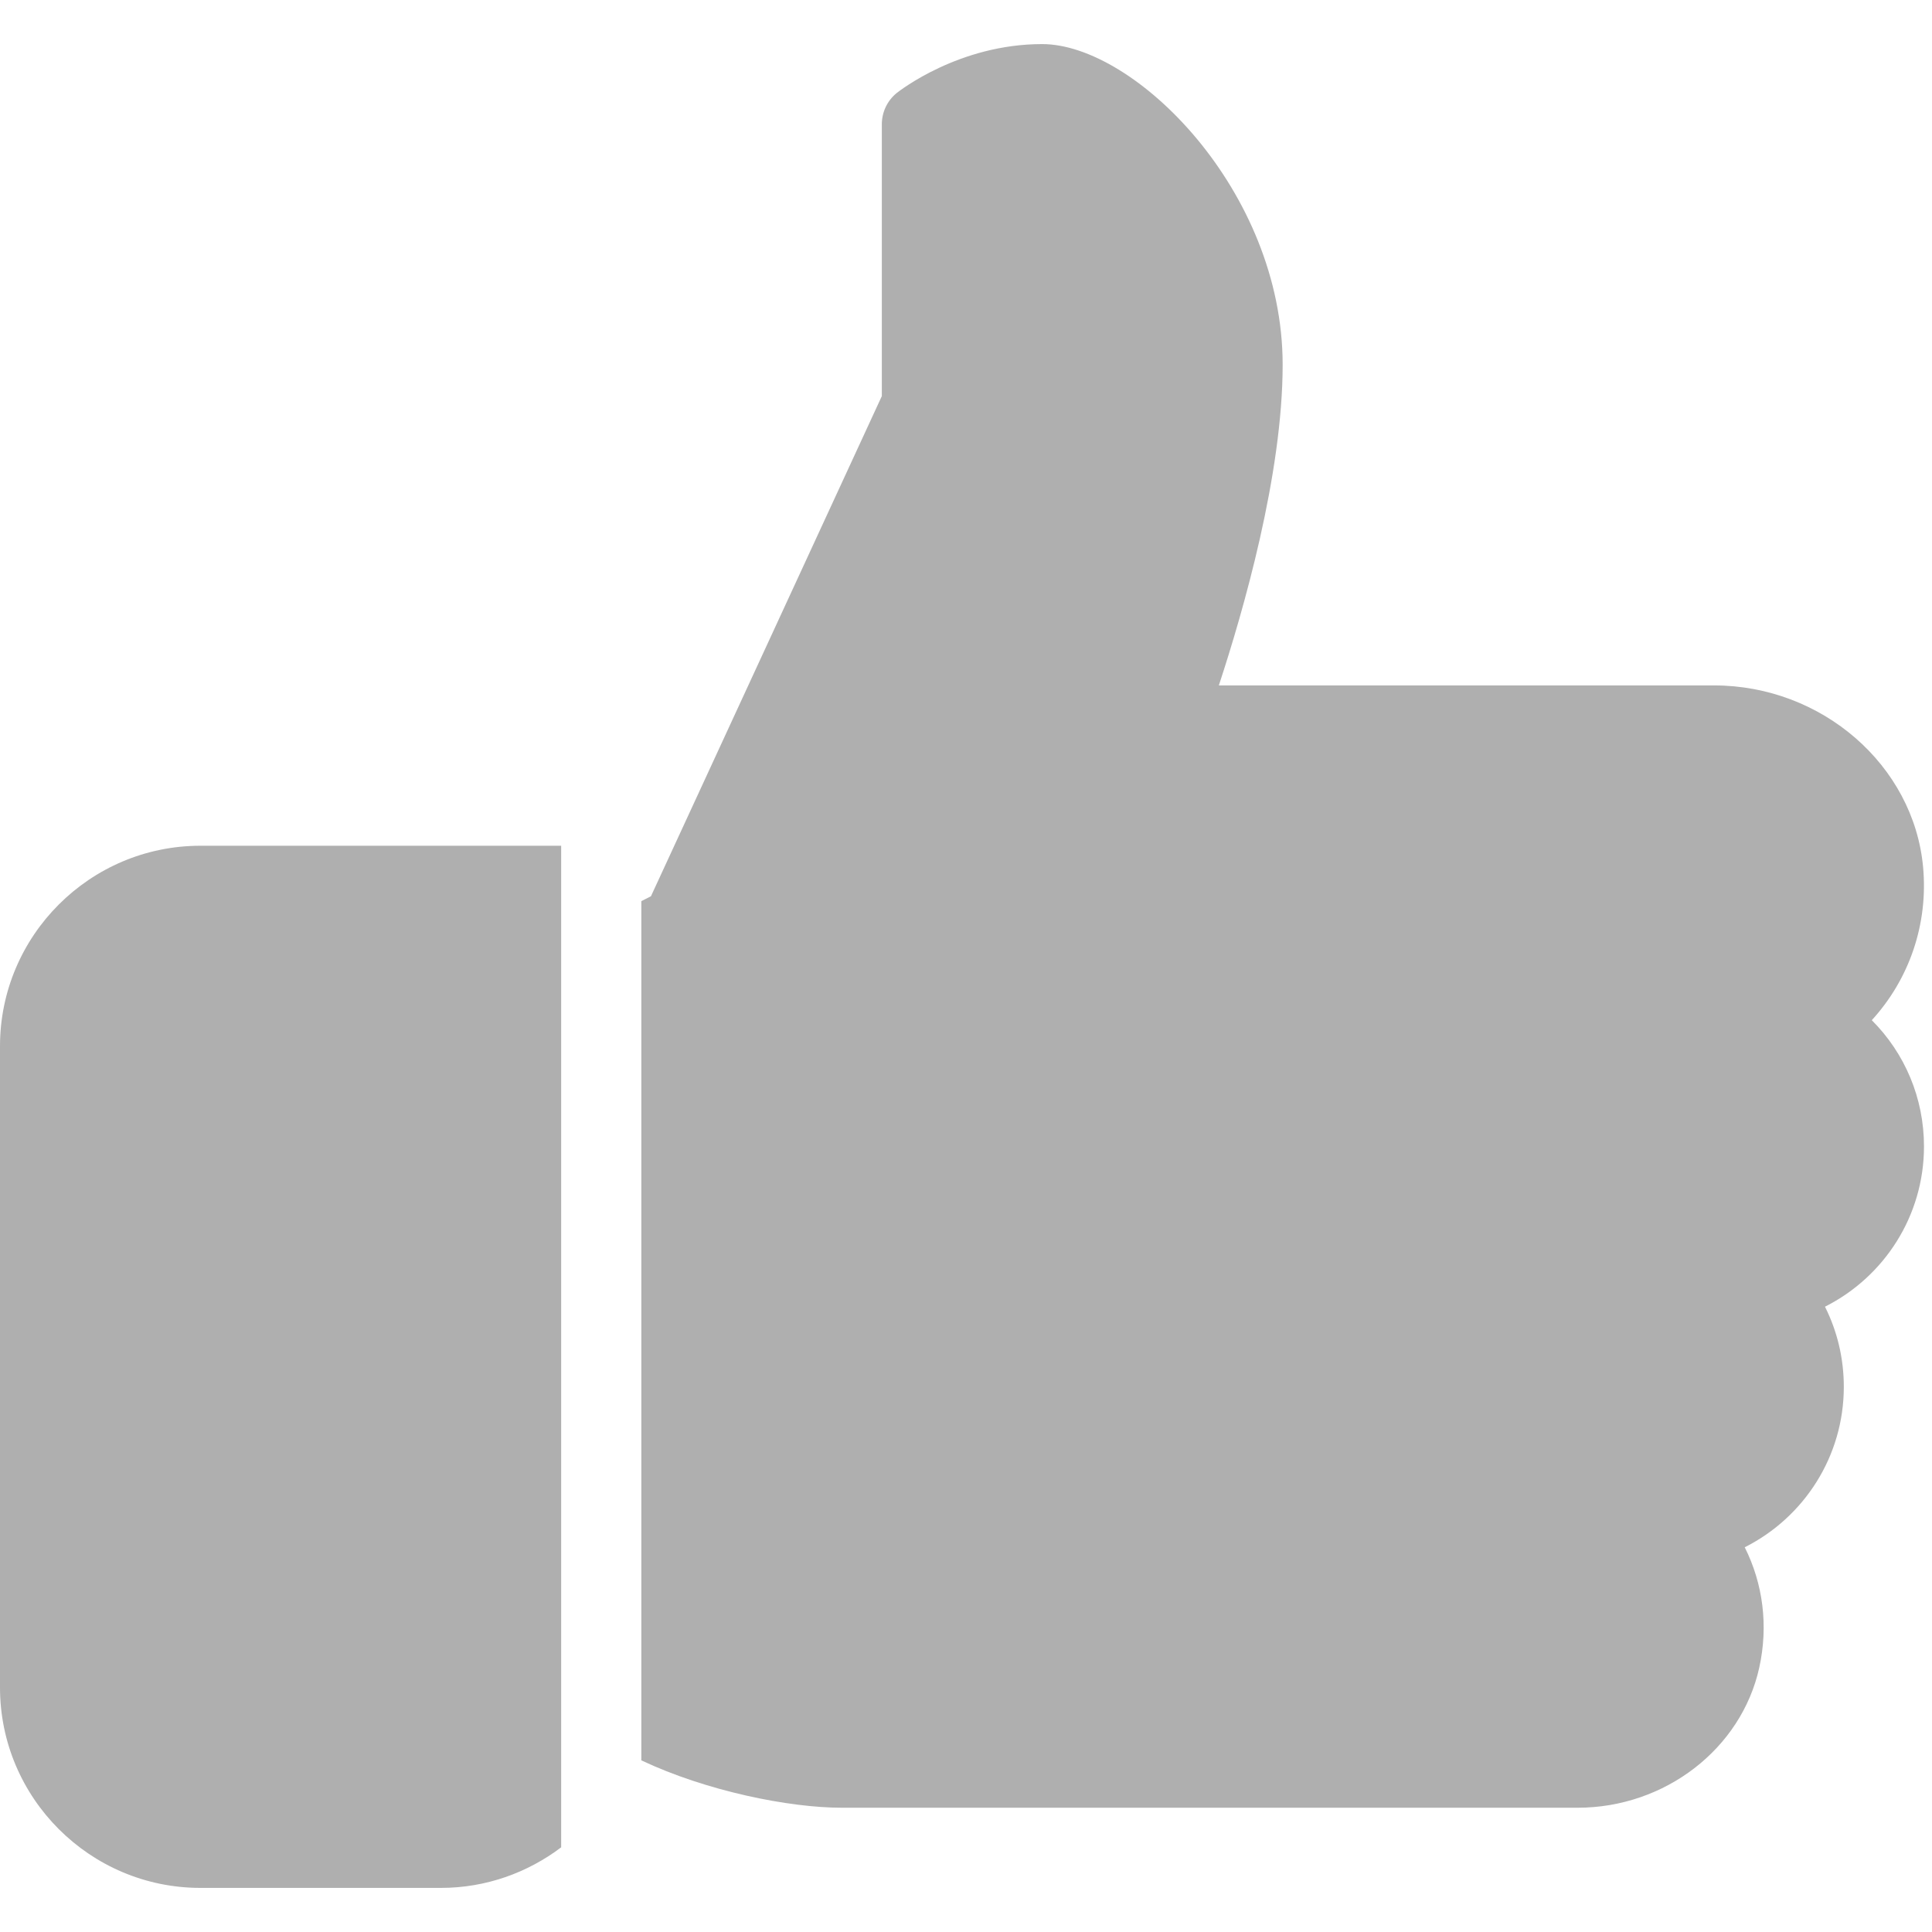
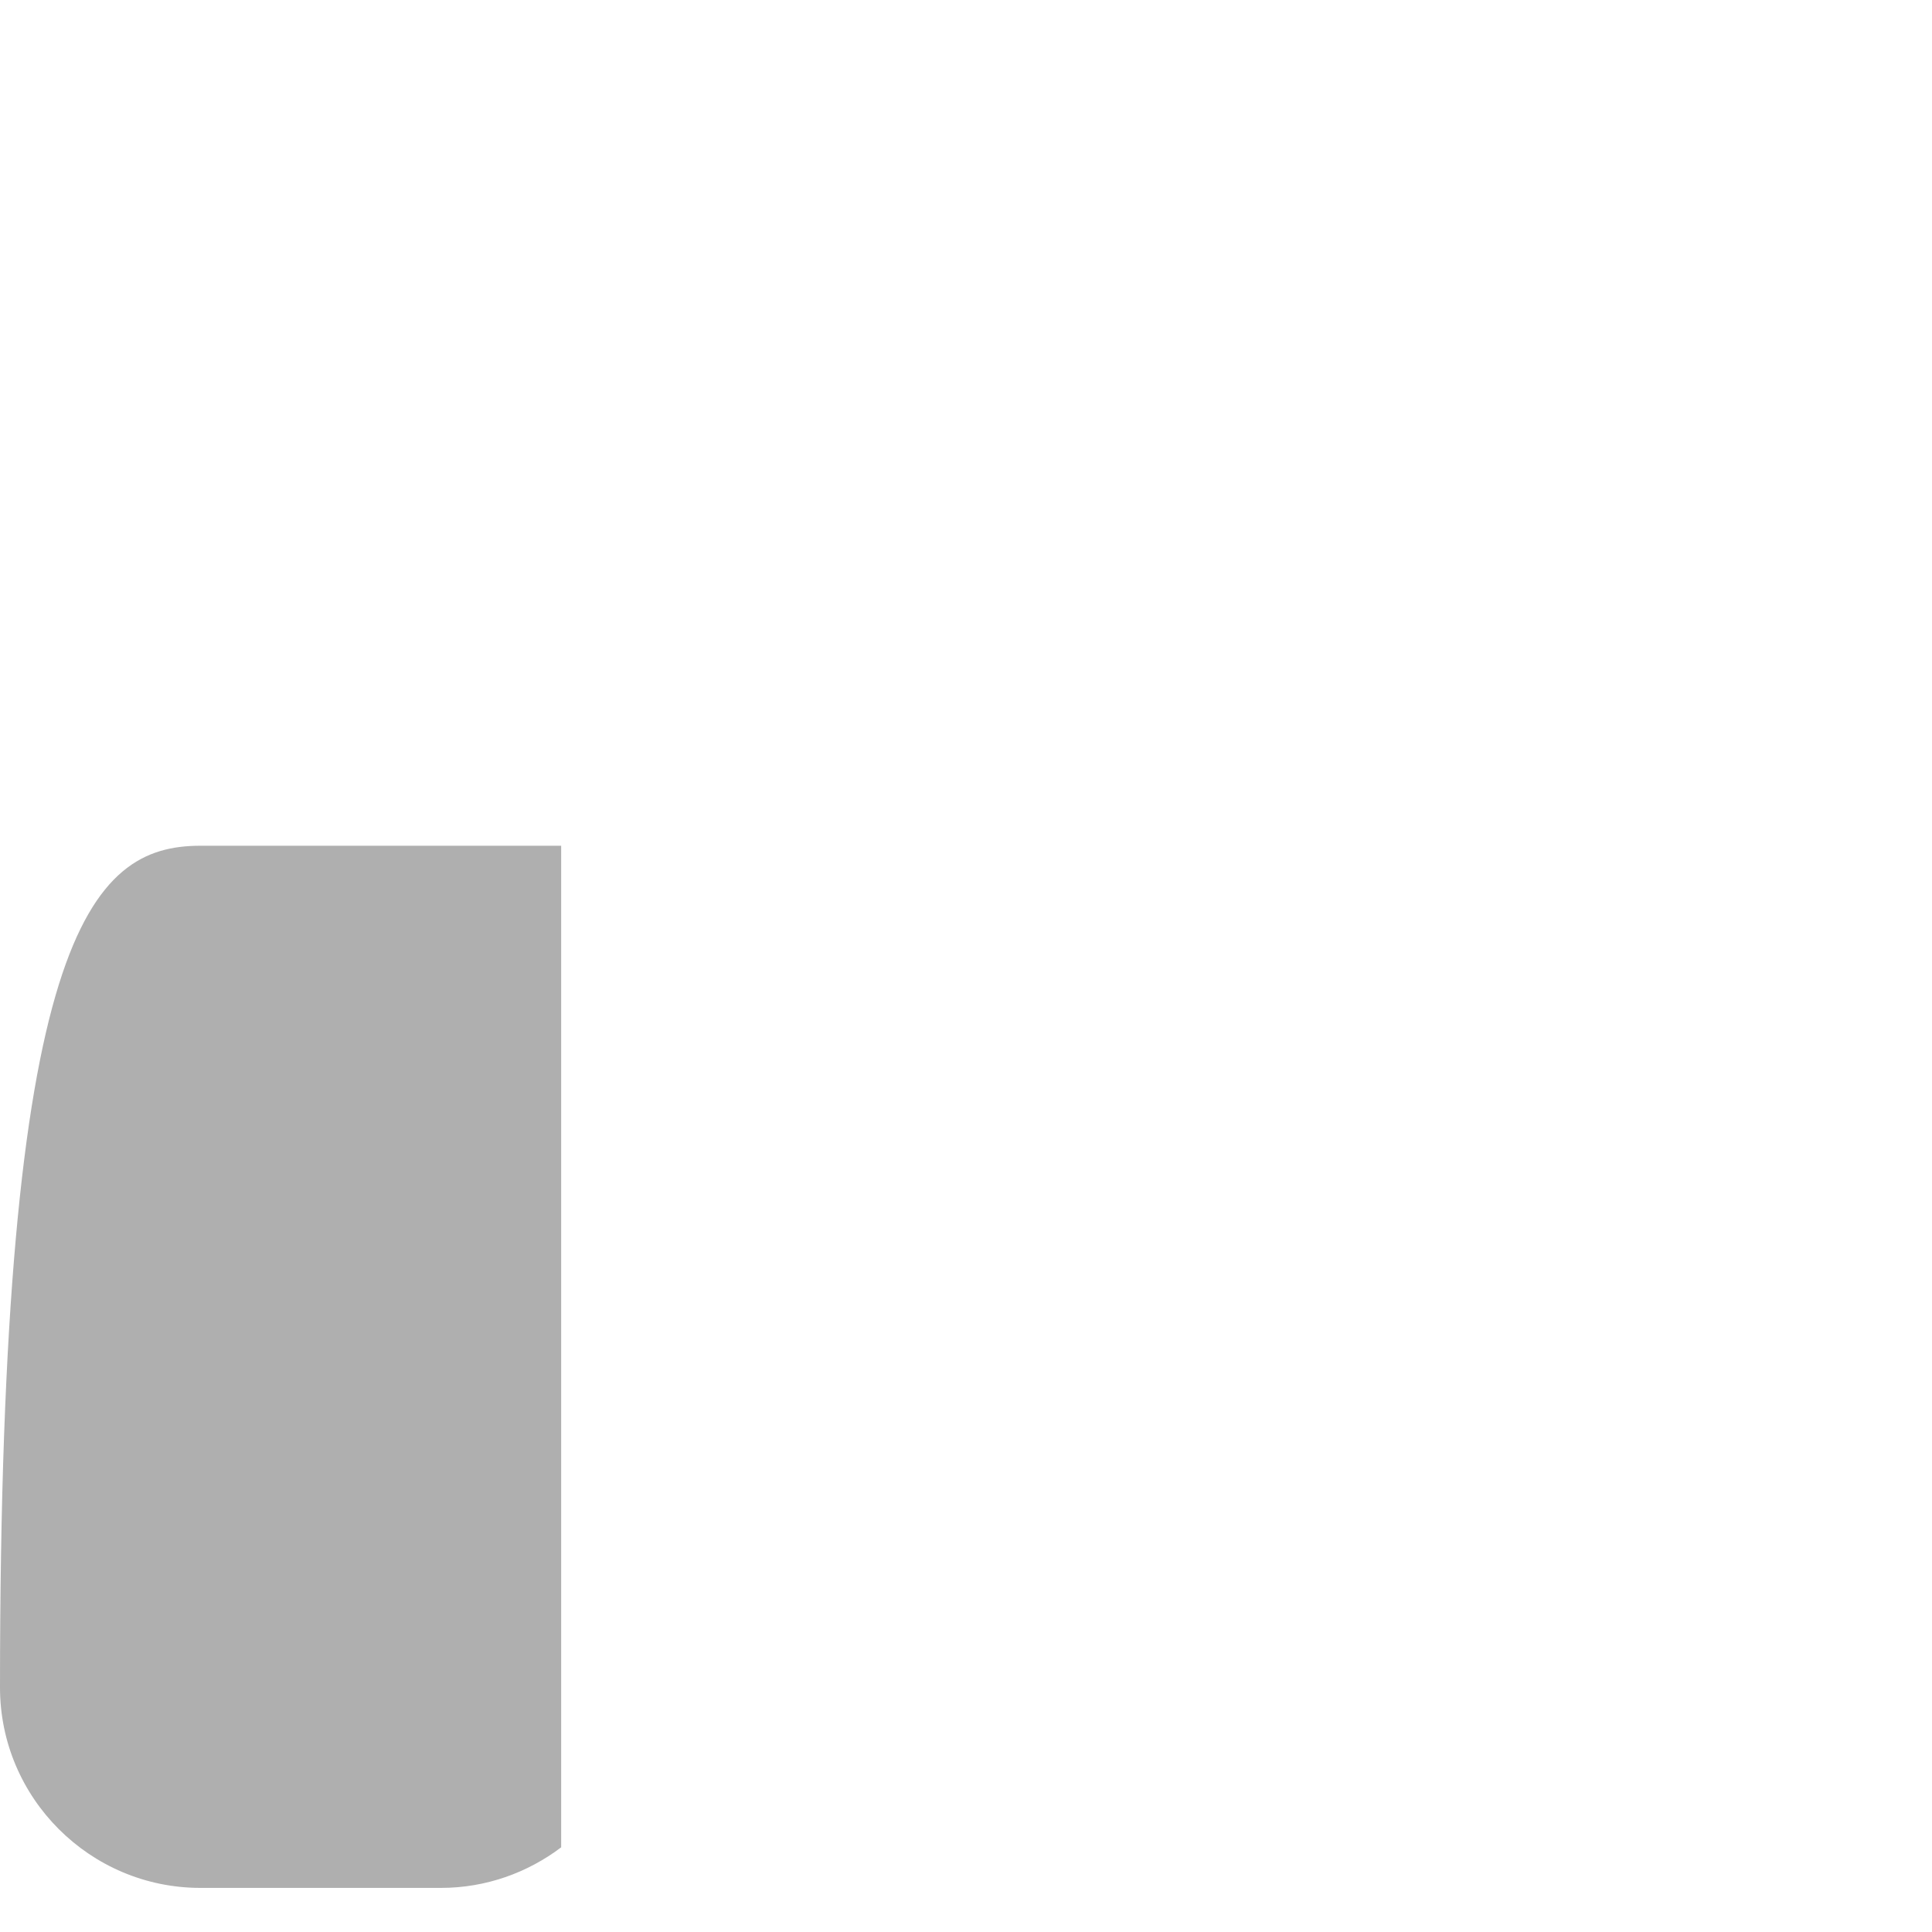
<svg xmlns="http://www.w3.org/2000/svg" width="1080" zoomAndPan="magnify" viewBox="0 0 810 810" height="1080" preserveAspectRatio="xMidYMid meet" version="1.0">
-   <path fill="#afafaf" d="M 235.27 774.504 C 221.188 785.125 203.777 791.512 184.855 791.512 L 84.023 791.512 C 37.711 791.512 0 753.801 0 707.488 L 0 438.609 C 0 392.293 37.711 354.582 84.023 354.582 L 235.27 354.582 Z M 235.27 774.504 " fill-opacity="1" fill-rule="nonzero" />
-   <path fill="#afafaf" d="M 806.641 480.621 C 806.641 509.762 789.969 535.336 765.129 547.84 C 770.305 558.156 773.027 569.551 773.027 581.449 C 773.027 610.625 756.324 636.199 731.488 648.703 C 739.184 664.031 741.438 681.676 737.57 699.188 C 730.043 733.234 698.012 757.902 661.41 757.902 L 352.906 757.902 C 330.855 757.902 296.238 750.945 268.879 738.039 L 268.879 377.809 L 272.914 375.758 L 369.711 166.066 L 369.711 52.094 C 369.711 46.984 372.027 42.145 375.996 38.953 C 377.07 38.145 402.008 18.484 436.93 18.484 C 475.816 18.484 537.758 80.023 537.758 152.922 C 537.758 198.902 521.289 256.141 511.004 287.363 L 718.613 287.363 C 763.852 287.363 802.336 320.84 806.27 363.555 C 808.453 387.52 800.453 410.543 784.758 427.719 C 798.641 441.598 806.641 460.422 806.641 480.621 Z M 806.641 480.621 " fill-opacity="1" fill-rule="nonzero" />
+   <path fill="#afafaf" d="M 235.27 774.504 C 221.188 785.125 203.777 791.512 184.855 791.512 L 84.023 791.512 C 37.711 791.512 0 753.801 0 707.488 C 0 392.293 37.711 354.582 84.023 354.582 L 235.27 354.582 Z M 235.27 774.504 " fill-opacity="1" fill-rule="nonzero" />
</svg>